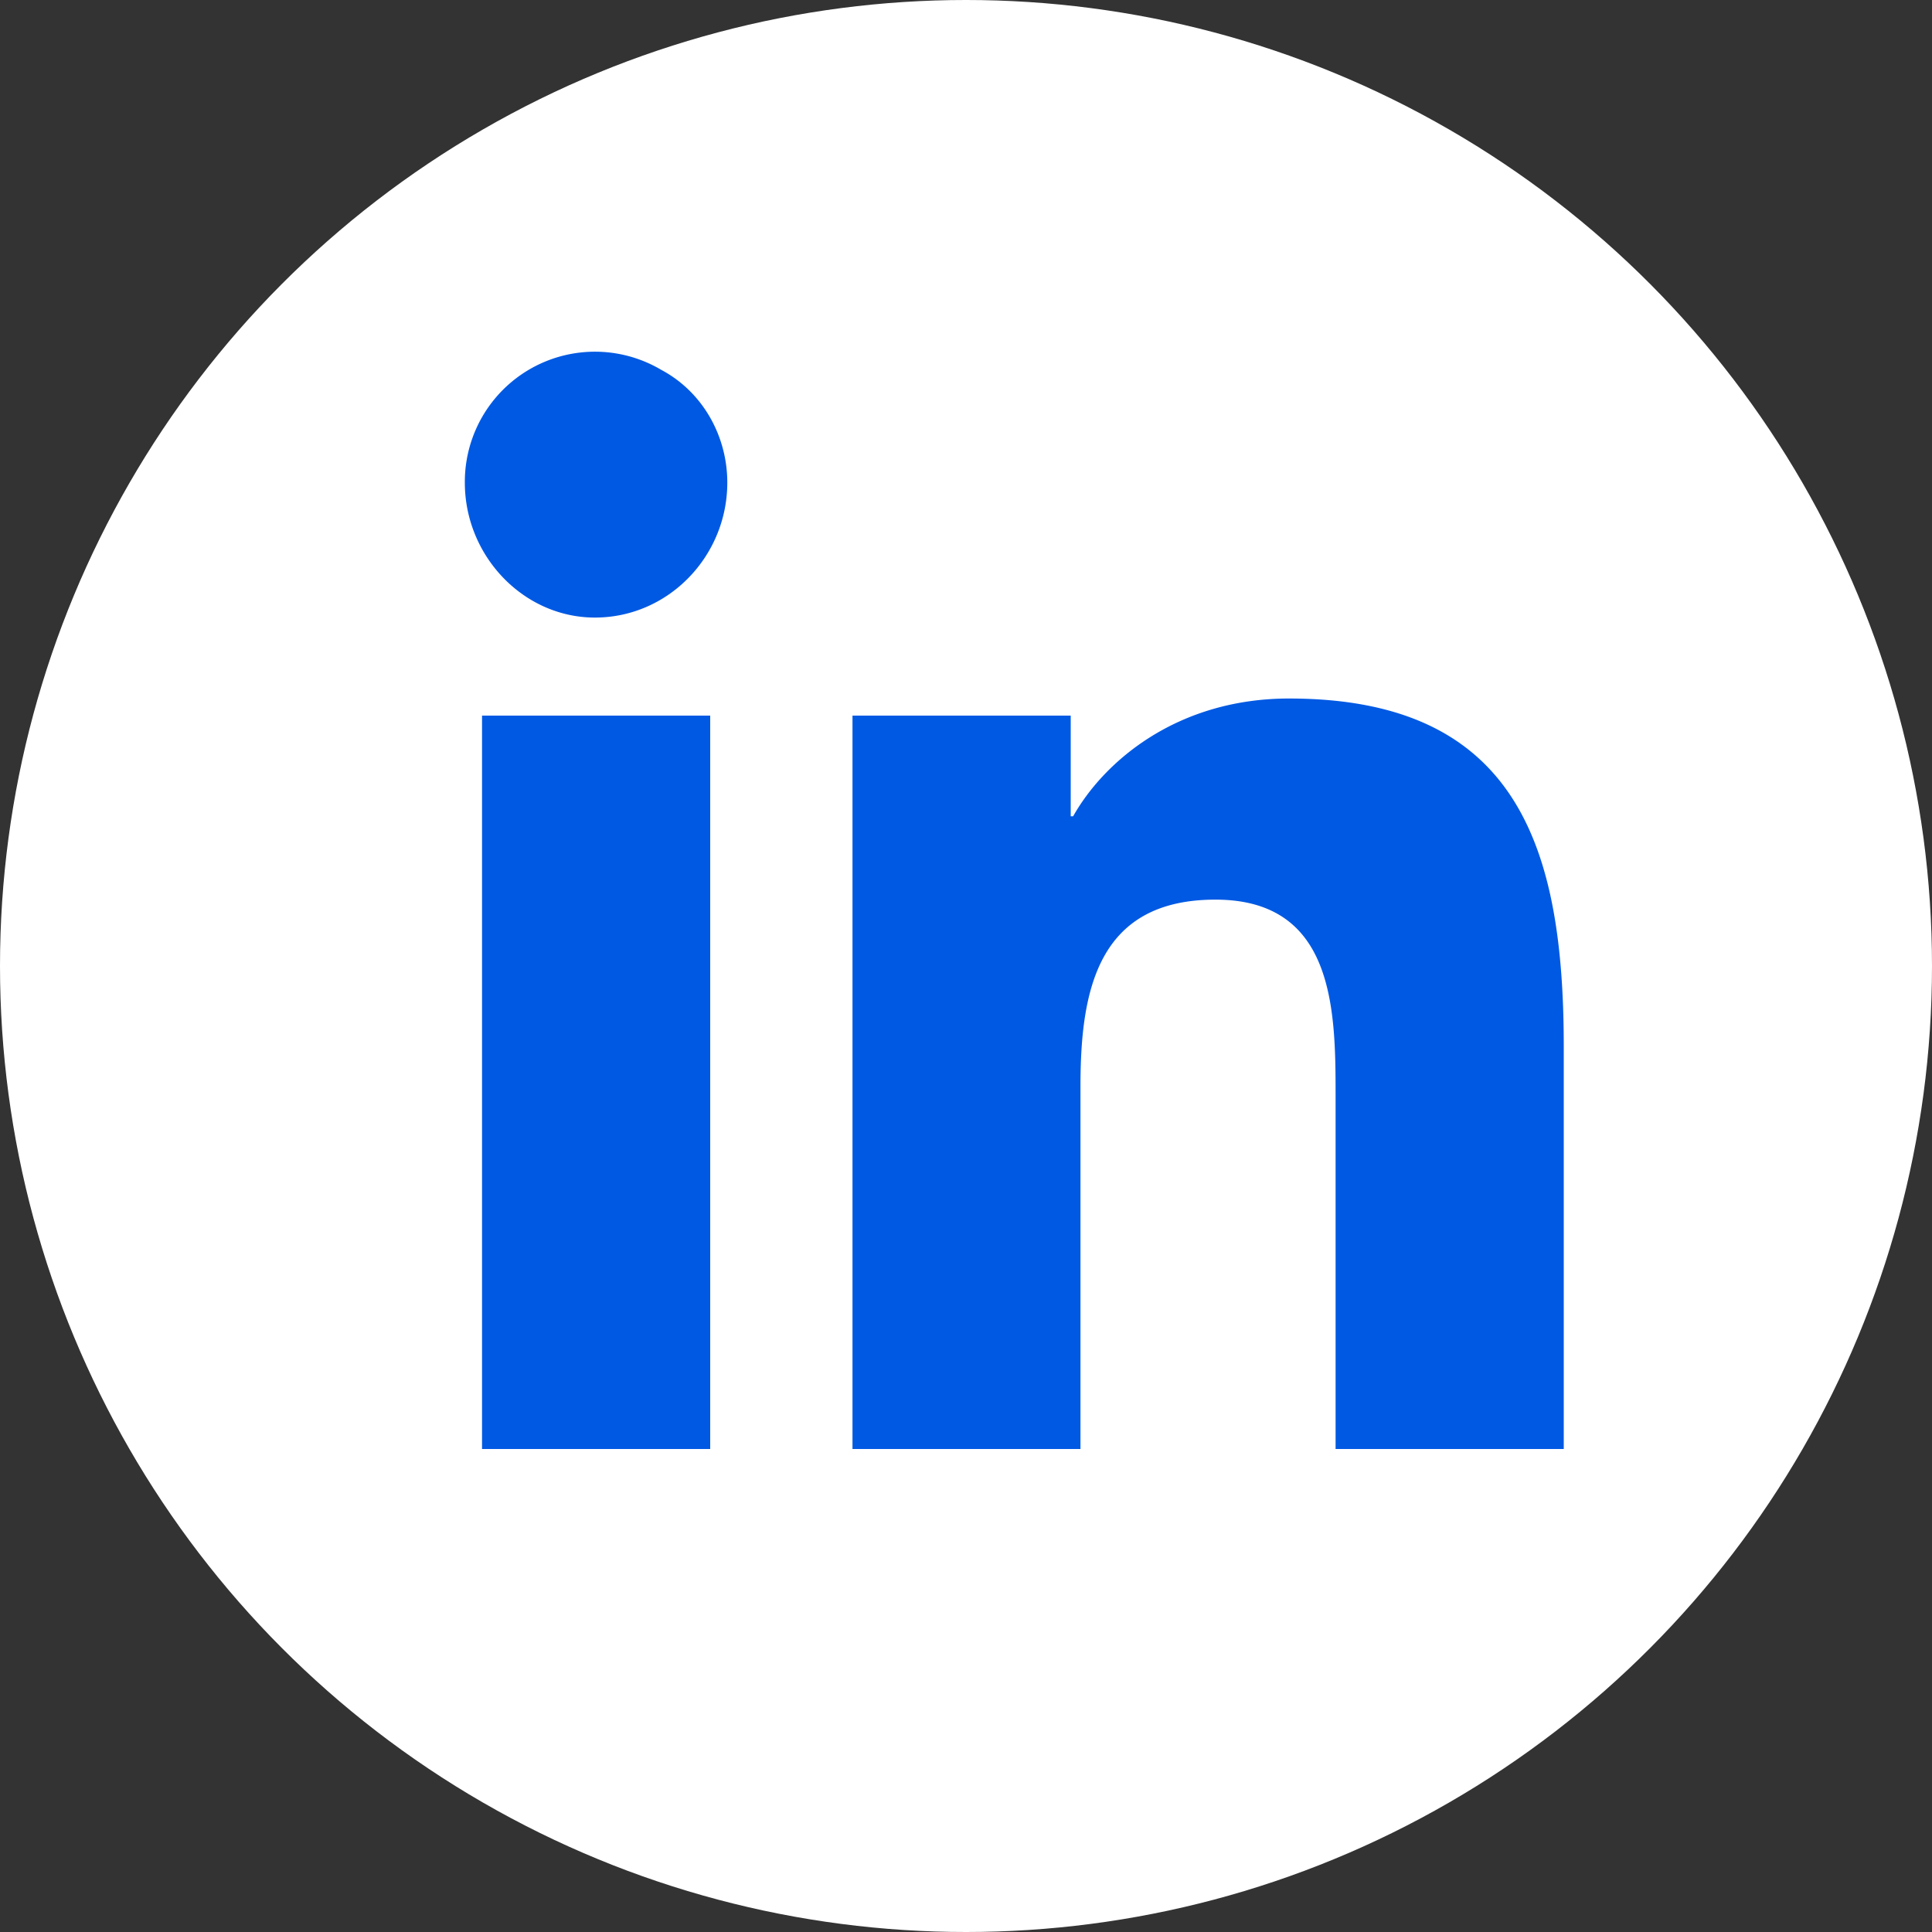
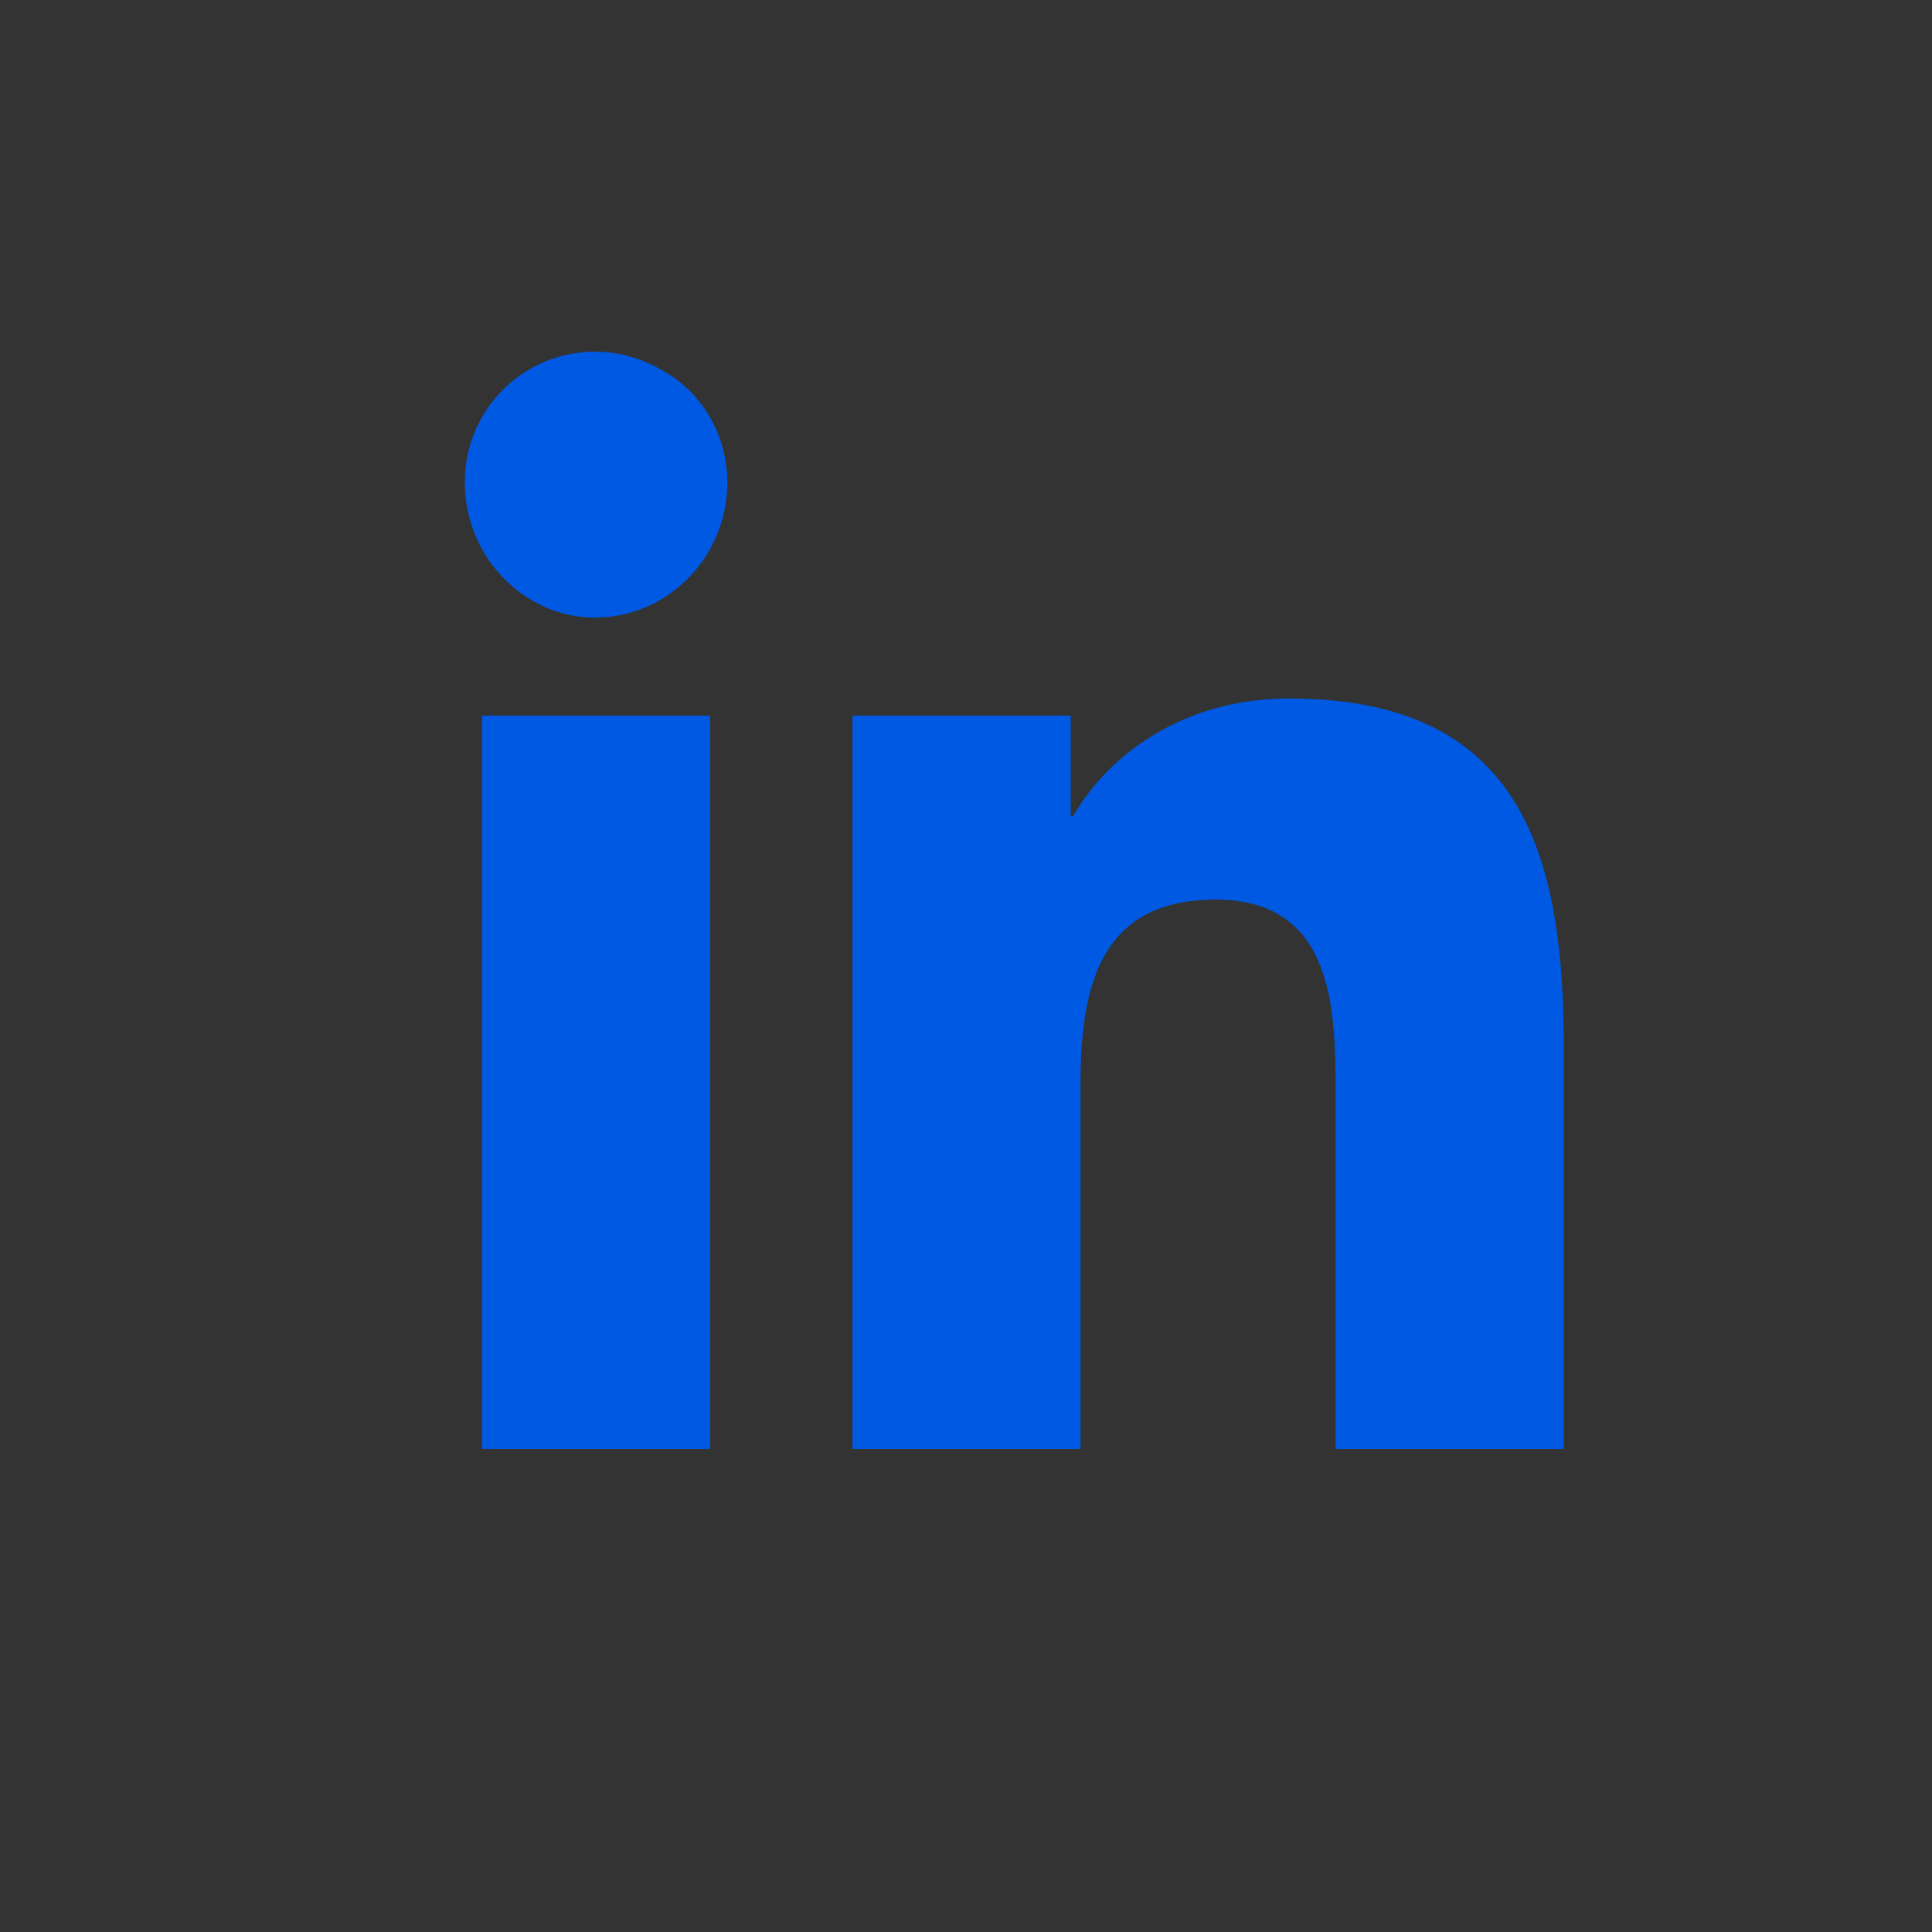
<svg xmlns="http://www.w3.org/2000/svg" width="20" height="20" fill="none">
  <rect width="100%" height="100%" fill="#333333" stroke="none" />
-   <circle cx="10" cy="10" r="10" fill="#fff" />
  <path d="M7.352 15H4.99V7.408h2.362V15zM6.158 6.393c-.736 0-1.346-.635-1.346-1.397a1.347 1.347 0 012.032-1.168c.431.229.685.686.685 1.168 0 .762-.61 1.397-1.37 1.397zM16.162 15h-2.336v-3.682c0-.888-.025-2.005-1.244-2.005s-1.397.939-1.397 1.93V15h-2.36V7.408h2.259V8.45h.025c.33-.584 1.092-1.219 2.235-1.219 2.386 0 2.844 1.575 2.844 3.606V15h-.026z" fill="#0059E3" />
</svg>